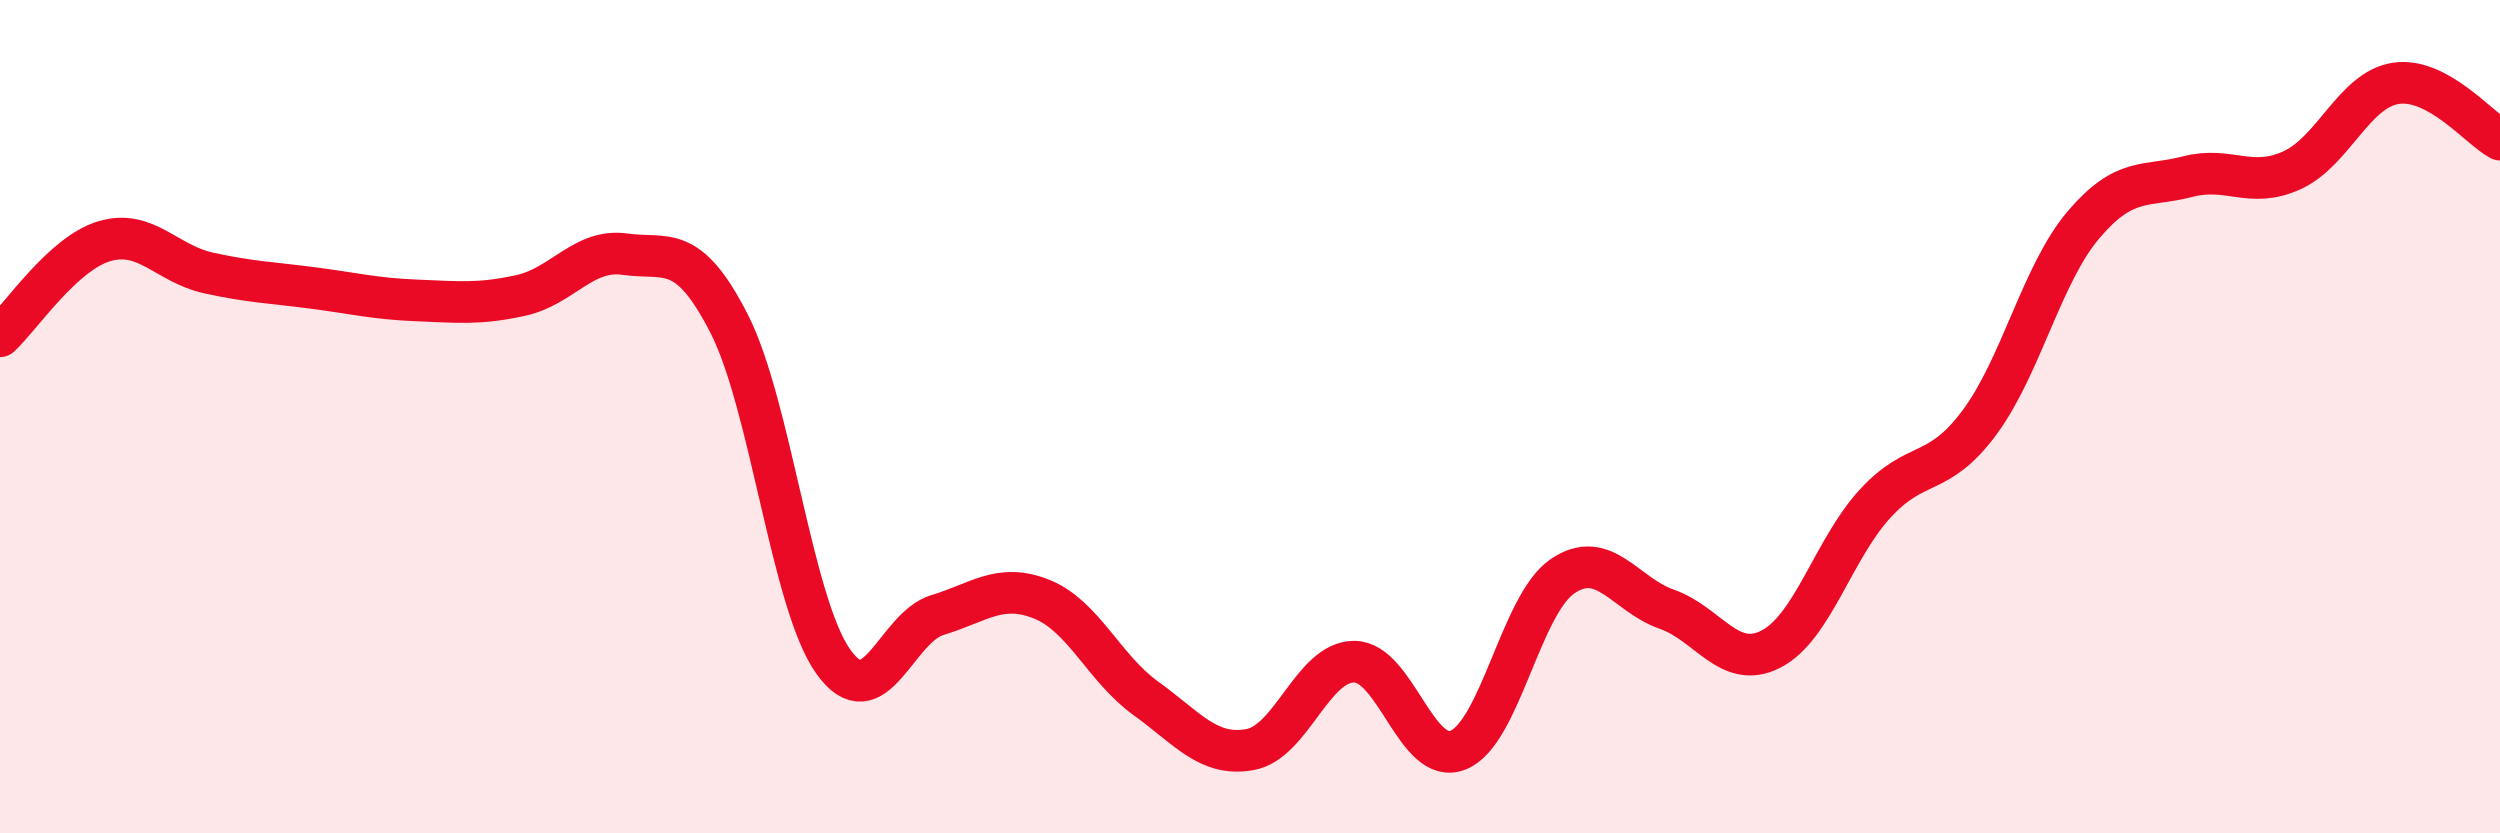
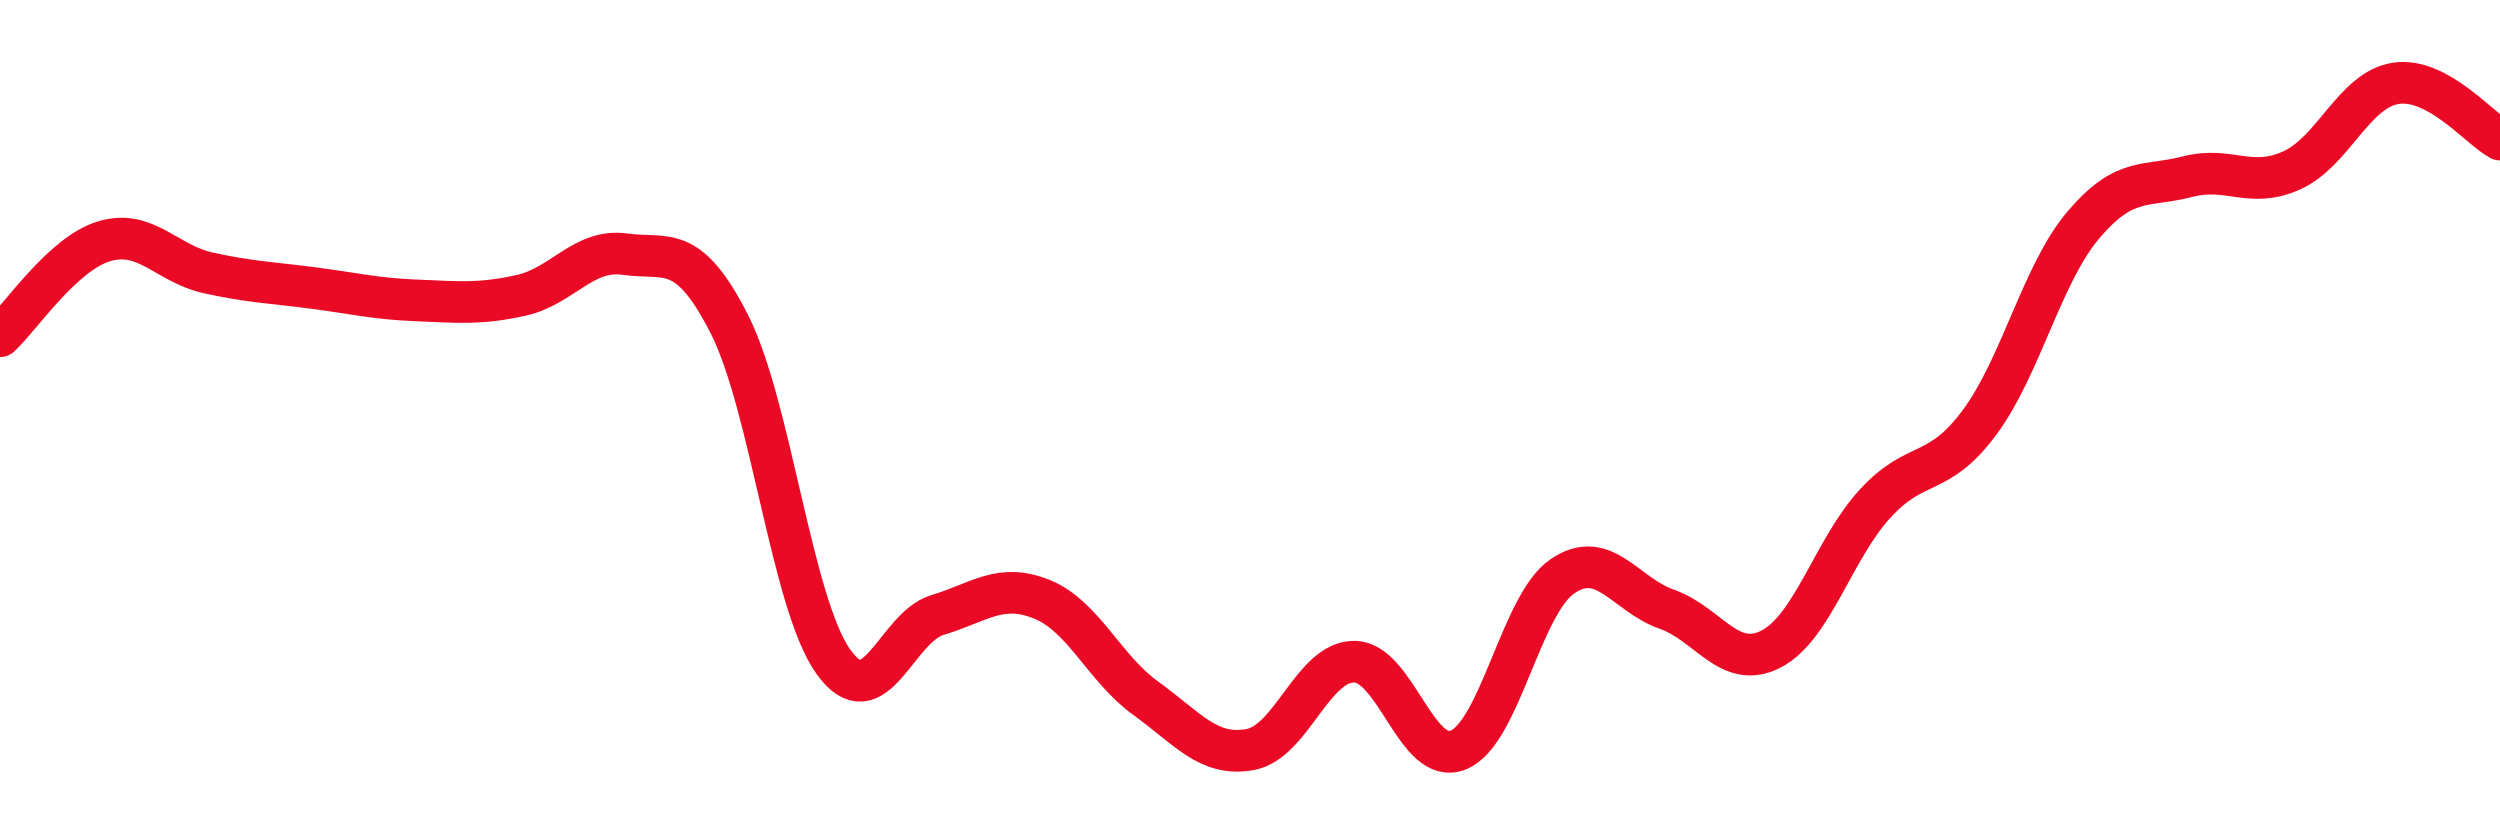
<svg xmlns="http://www.w3.org/2000/svg" width="60" height="20" viewBox="0 0 60 20">
-   <path d="M 0,8.07 C 0.5,7.61 1.5,6.09 2.5,5.79 C 3.5,5.49 4,6.33 5,6.55 C 6,6.77 6.5,6.78 7.5,6.91 C 8.5,7.04 9,7.17 10,7.21 C 11,7.25 11.5,7.31 12.5,7.09 C 13.5,6.87 14,5.96 15,6.1 C 16,6.24 16.5,5.81 17.5,7.77 C 18.5,9.73 19,14.48 20,15.88 C 21,17.28 21.5,15.06 22.5,14.76 C 23.5,14.46 24,13.98 25,14.38 C 26,14.78 26.5,16.04 27.5,16.76 C 28.5,17.48 29,18.17 30,17.99 C 31,17.81 31.5,15.88 32.5,15.88 C 33.5,15.88 34,18.41 35,18 C 36,17.59 36.5,14.51 37.5,13.83 C 38.5,13.15 39,14.27 40,14.62 C 41,14.97 41.5,16.09 42.5,15.58 C 43.5,15.07 44,13.18 45,12.09 C 46,11 46.5,11.49 47.5,10.15 C 48.5,8.81 49,6.58 50,5.4 C 51,4.22 51.5,4.5 52.5,4.24 C 53.5,3.98 54,4.54 55,4.09 C 56,3.64 56.5,2.15 57.5,2 C 58.5,1.85 59.5,3.08 60,3.35L60 20L0 20Z" fill="#EB0A25" opacity="0.1" stroke-linecap="round" stroke-linejoin="round" />
  <path d="M 0,8.07 C 0.5,7.61 1.5,6.09 2.5,5.79 C 3.5,5.49 4,6.33 5,6.55 C 6,6.77 6.5,6.78 7.5,6.91 C 8.5,7.04 9,7.17 10,7.21 C 11,7.25 11.5,7.31 12.5,7.09 C 13.5,6.87 14,5.96 15,6.1 C 16,6.24 16.5,5.81 17.5,7.77 C 18.5,9.73 19,14.48 20,15.88 C 21,17.28 21.5,15.06 22.5,14.76 C 23.5,14.46 24,13.98 25,14.38 C 26,14.78 26.5,16.04 27.5,16.76 C 28.5,17.48 29,18.17 30,17.99 C 31,17.81 31.5,15.88 32.5,15.88 C 33.5,15.88 34,18.41 35,18 C 36,17.59 36.5,14.51 37.5,13.83 C 38.5,13.15 39,14.27 40,14.62 C 41,14.97 41.5,16.09 42.5,15.58 C 43.5,15.07 44,13.18 45,12.09 C 46,11 46.5,11.49 47.5,10.15 C 48.5,8.81 49,6.58 50,5.4 C 51,4.22 51.5,4.5 52.5,4.24 C 53.5,3.98 54,4.54 55,4.09 C 56,3.64 56.5,2.15 57.5,2 C 58.5,1.85 59.5,3.08 60,3.35" stroke="#EB0A25" stroke-width="1" fill="none" stroke-linecap="round" stroke-linejoin="round" />
</svg>